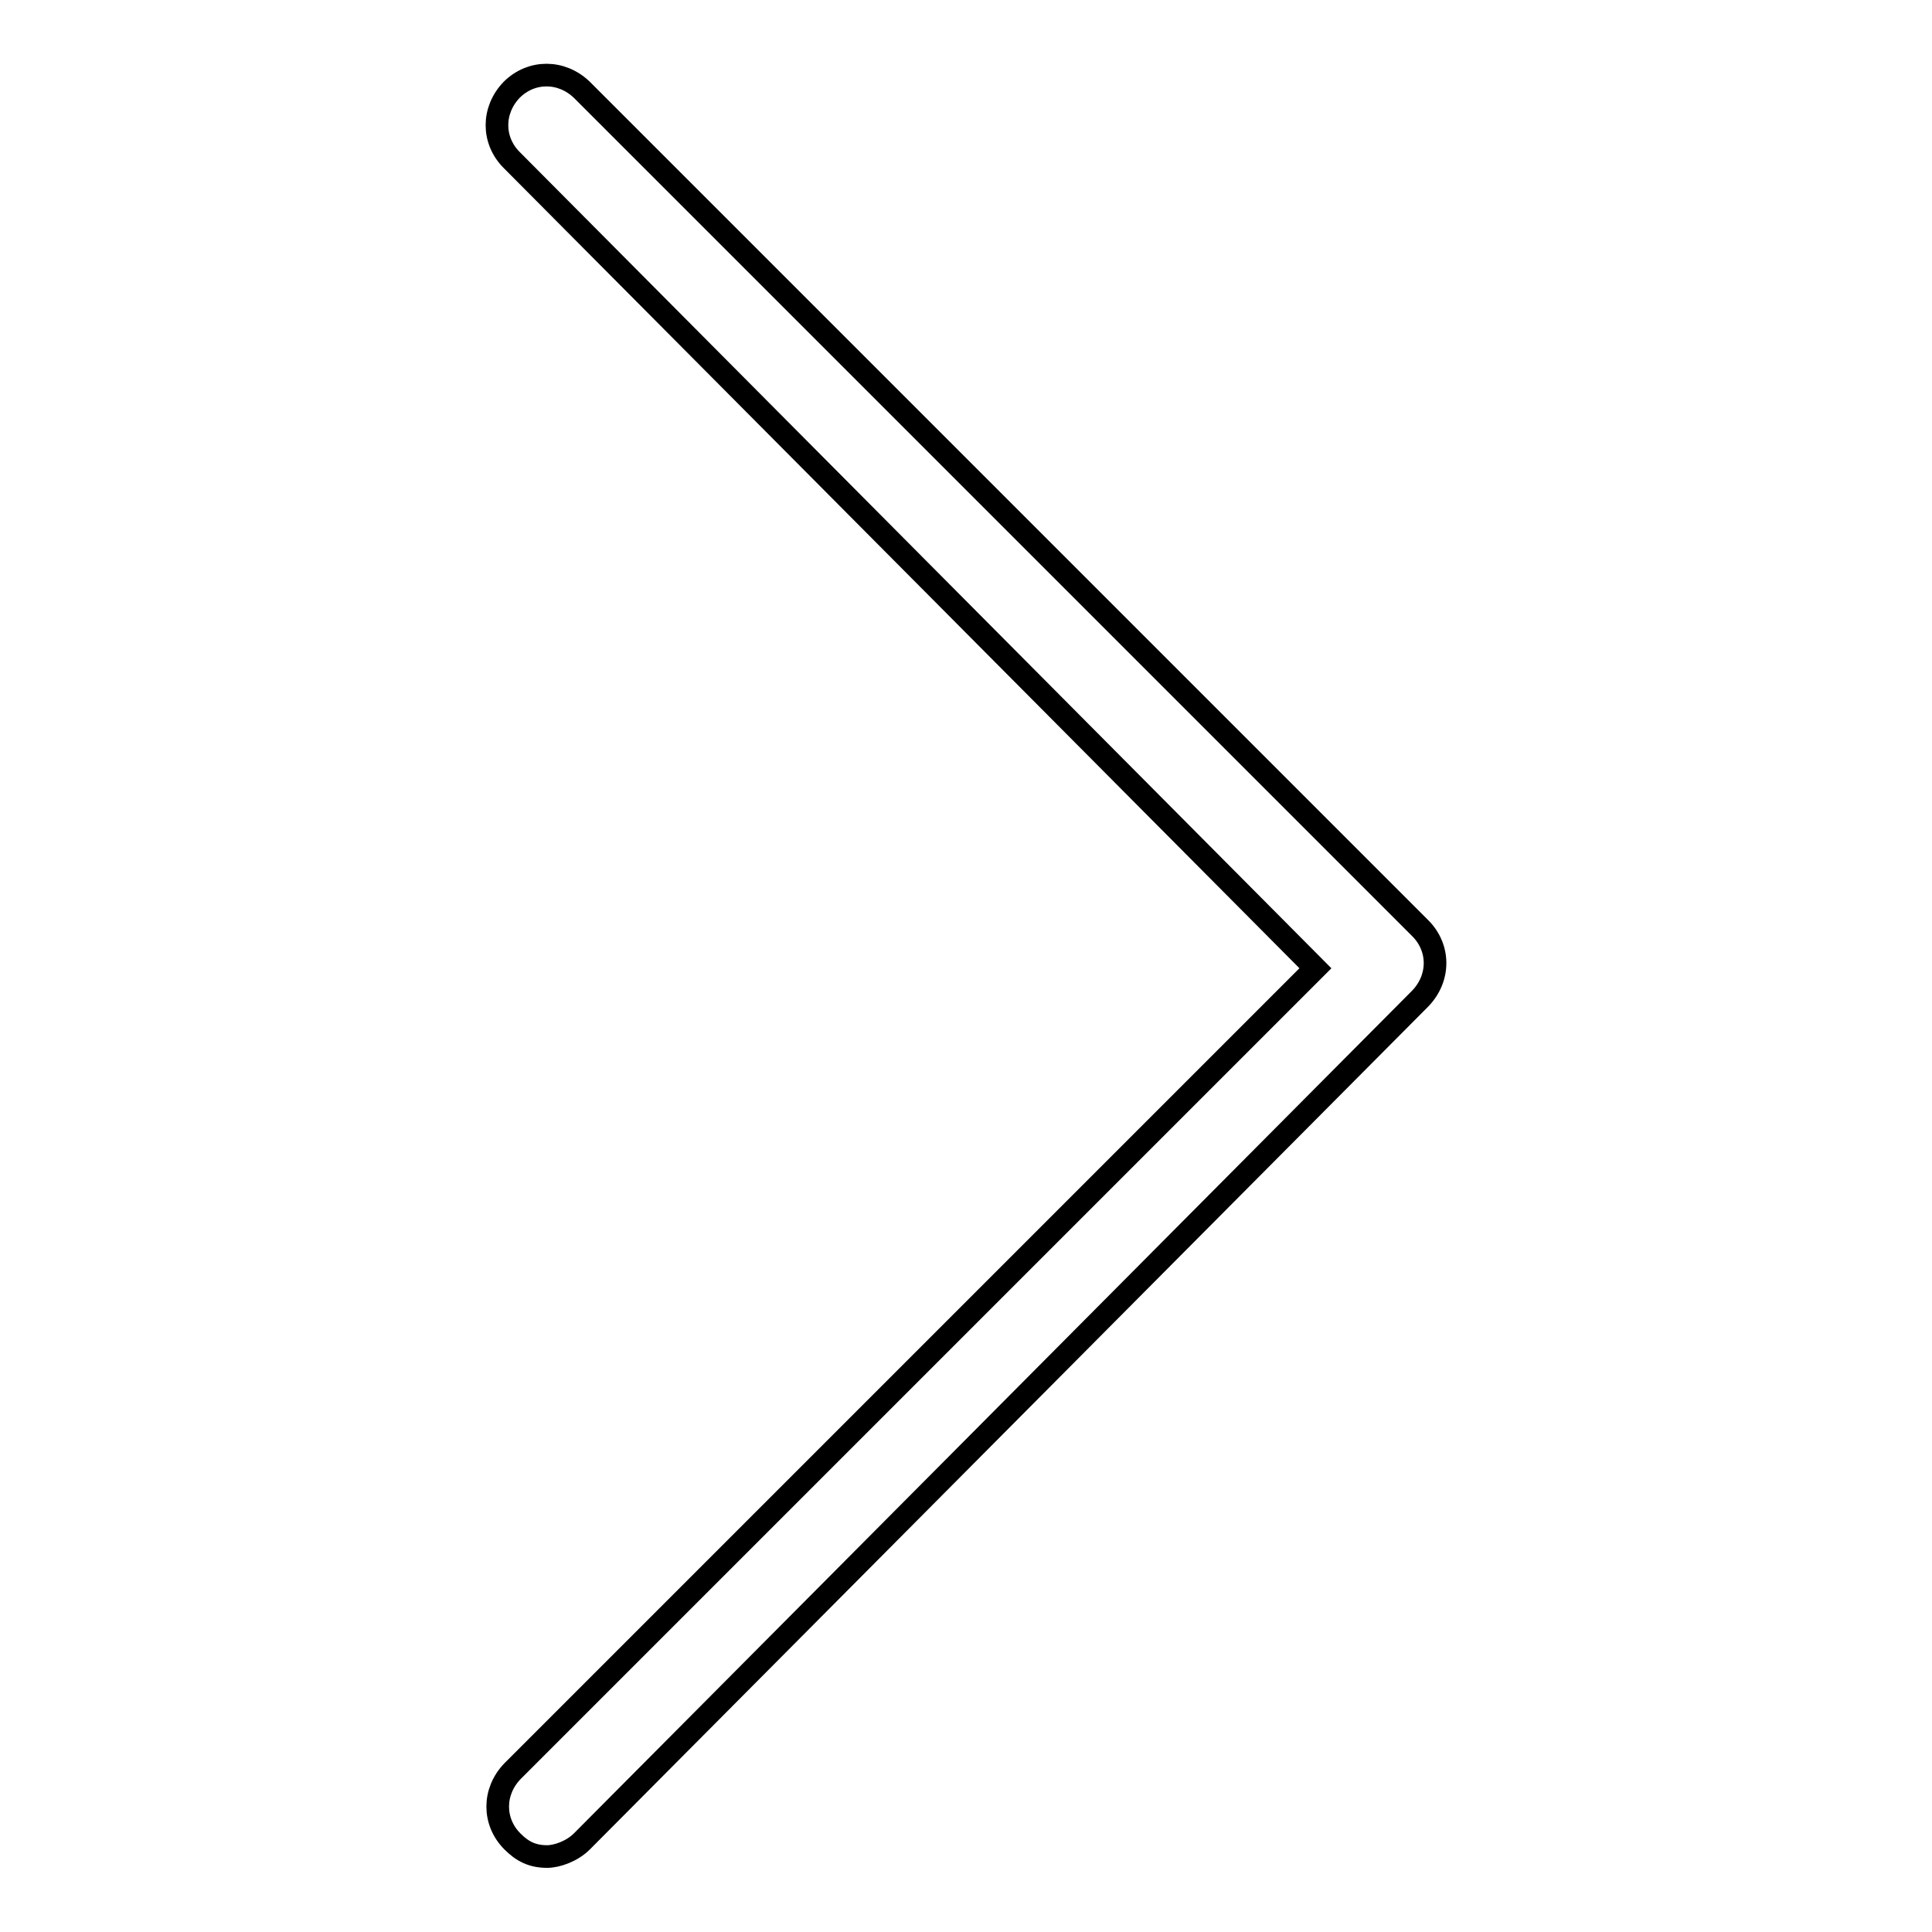
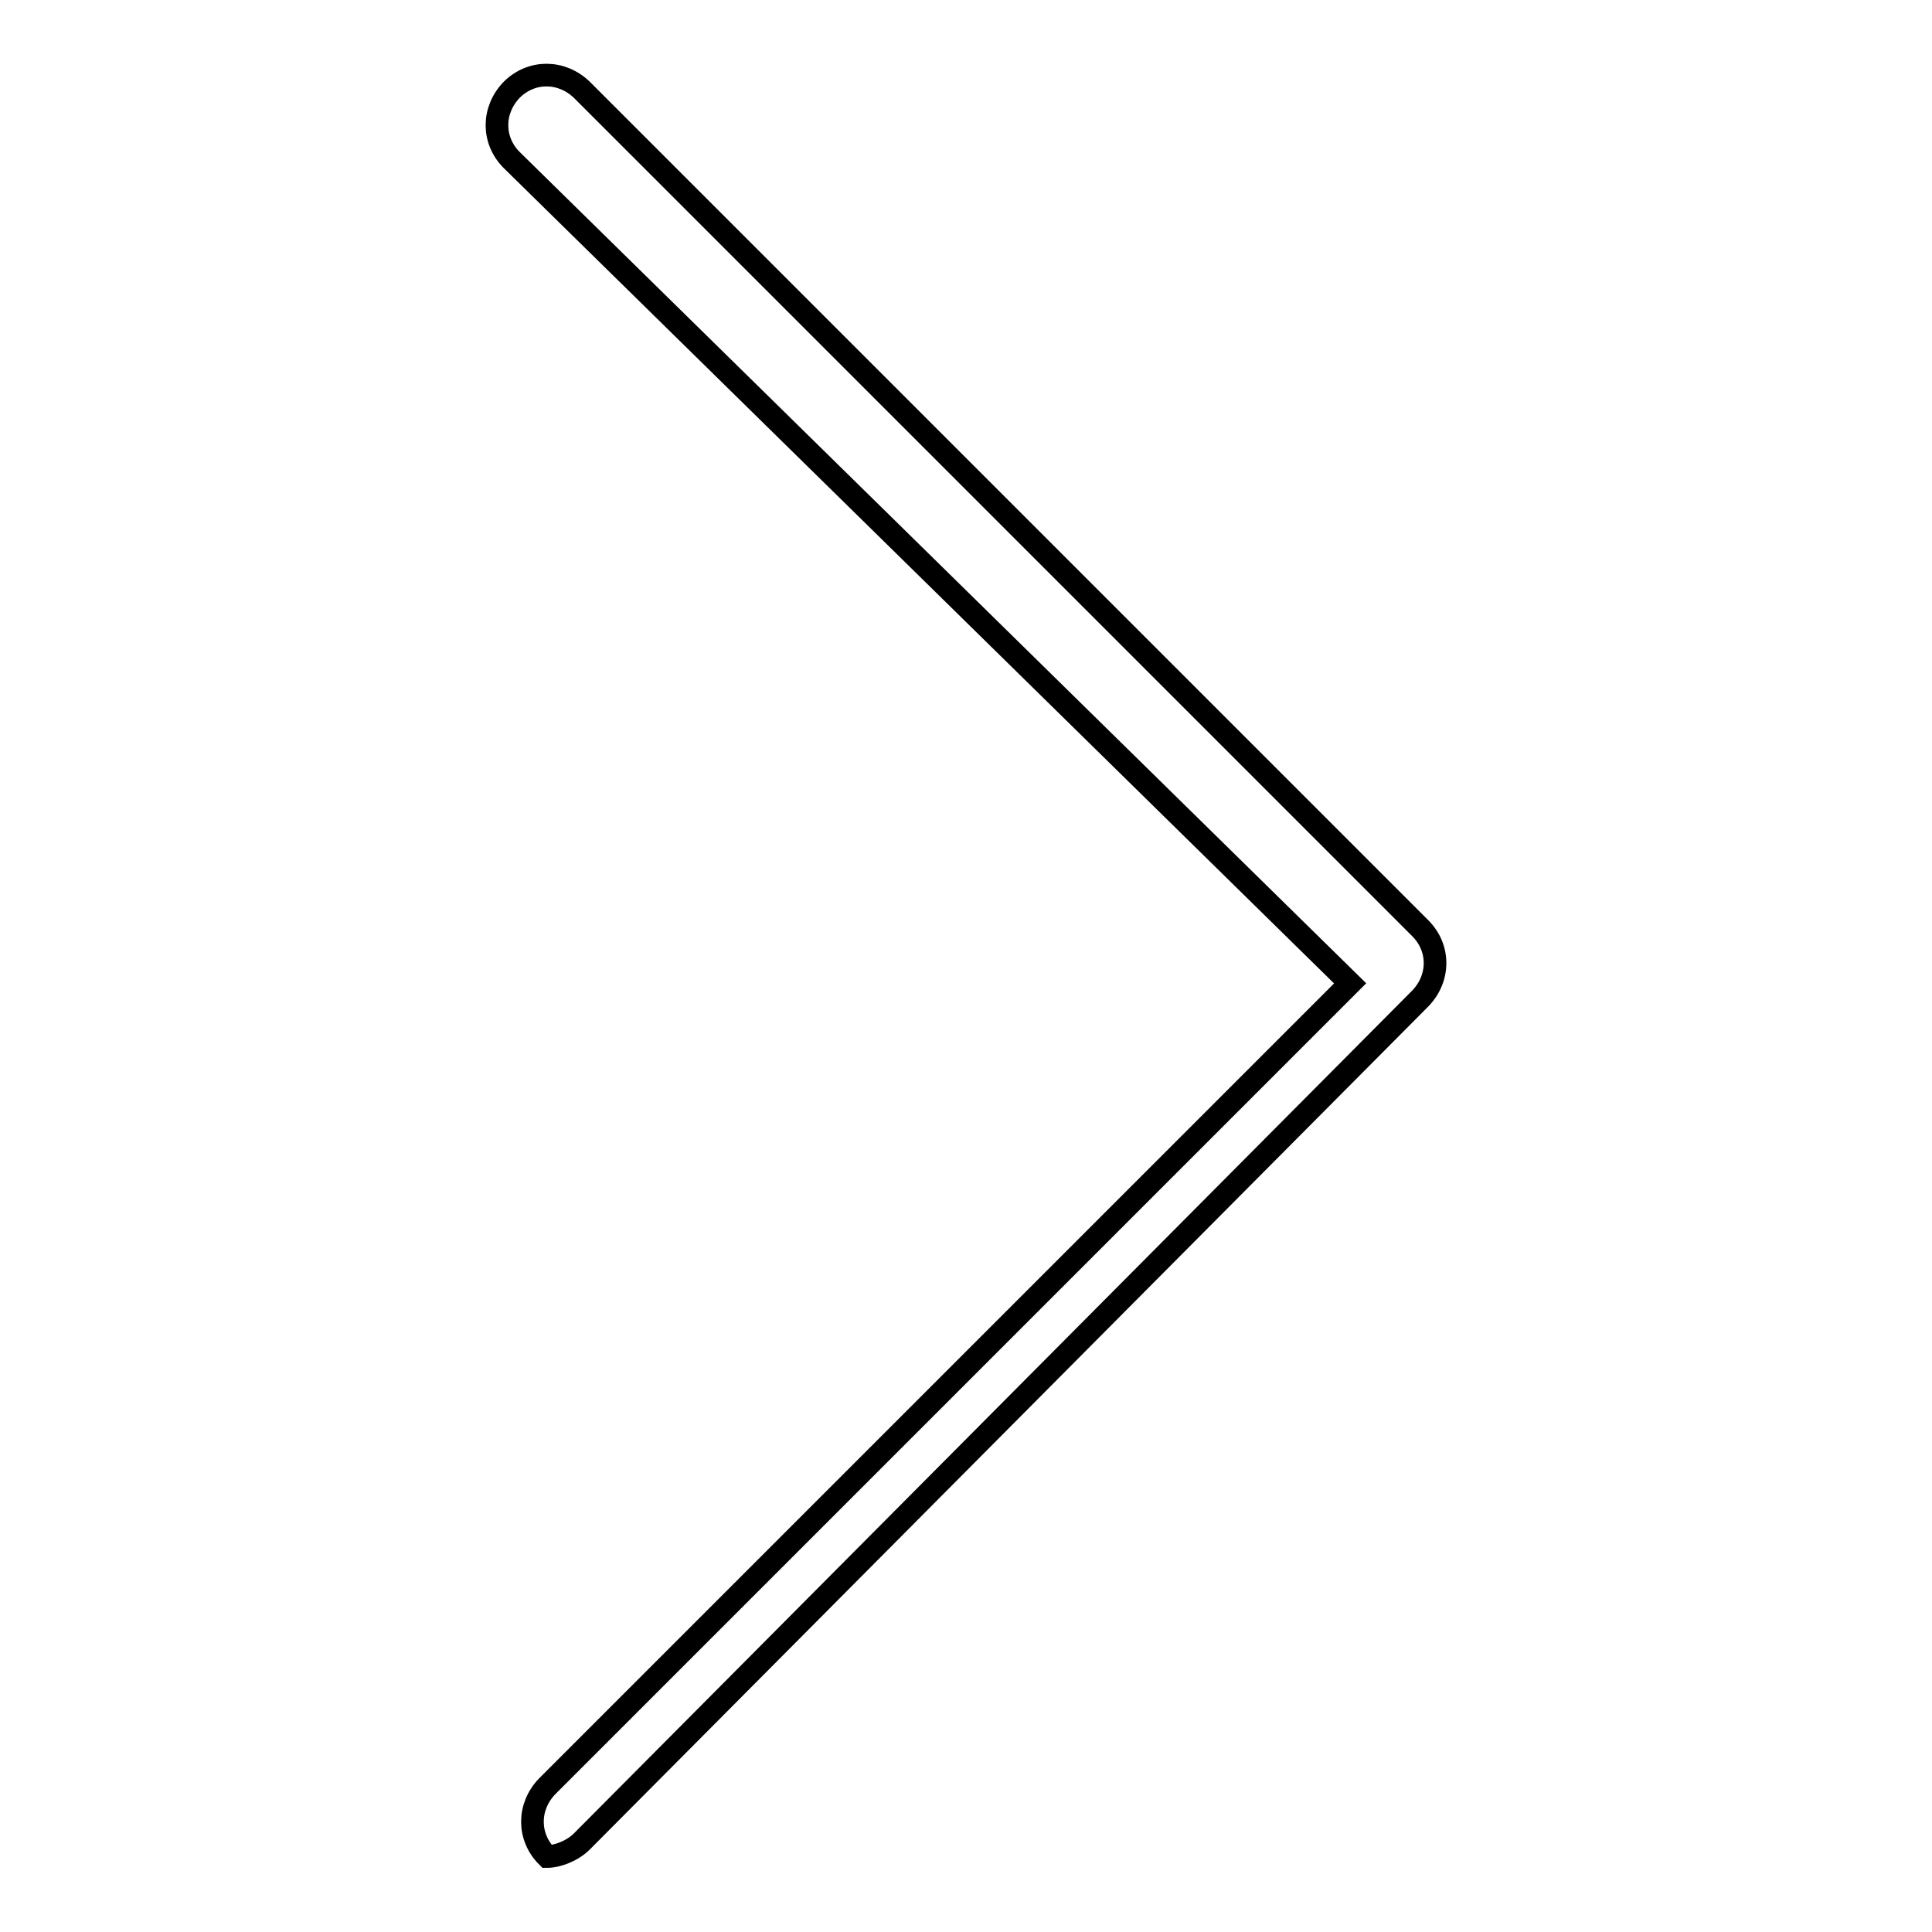
<svg xmlns="http://www.w3.org/2000/svg" version="1.1" x="0px" y="0px" viewBox="0 0 256 256" enable-background="new 0 0 256 256" xml:space="preserve">
  <g>
-     <path stroke-width="3" fill-opacity="0" stroke="#000000" d="M72.5,246c-2,0-3.3-0.7-4.6-2c-2.6-2.6-2.6-6.6,0-9.3l106.4-106.4L67.8,21.2c-2.6-2.6-2.6-6.6,0-9.3 c2.6-2.6,6.6-2.6,9.3,0L188.2,123c2.6,2.6,2.6,6.6,0,9.3L77.1,244C75.8,245.3,73.8,246,72.5,246z" />
+     <path stroke-width="3" fill-opacity="0" stroke="#000000" d="M72.5,246c-2.6-2.6-2.6-6.6,0-9.3l106.4-106.4L67.8,21.2c-2.6-2.6-2.6-6.6,0-9.3 c2.6-2.6,6.6-2.6,9.3,0L188.2,123c2.6,2.6,2.6,6.6,0,9.3L77.1,244C75.8,245.3,73.8,246,72.5,246z" />
  </g>
</svg>